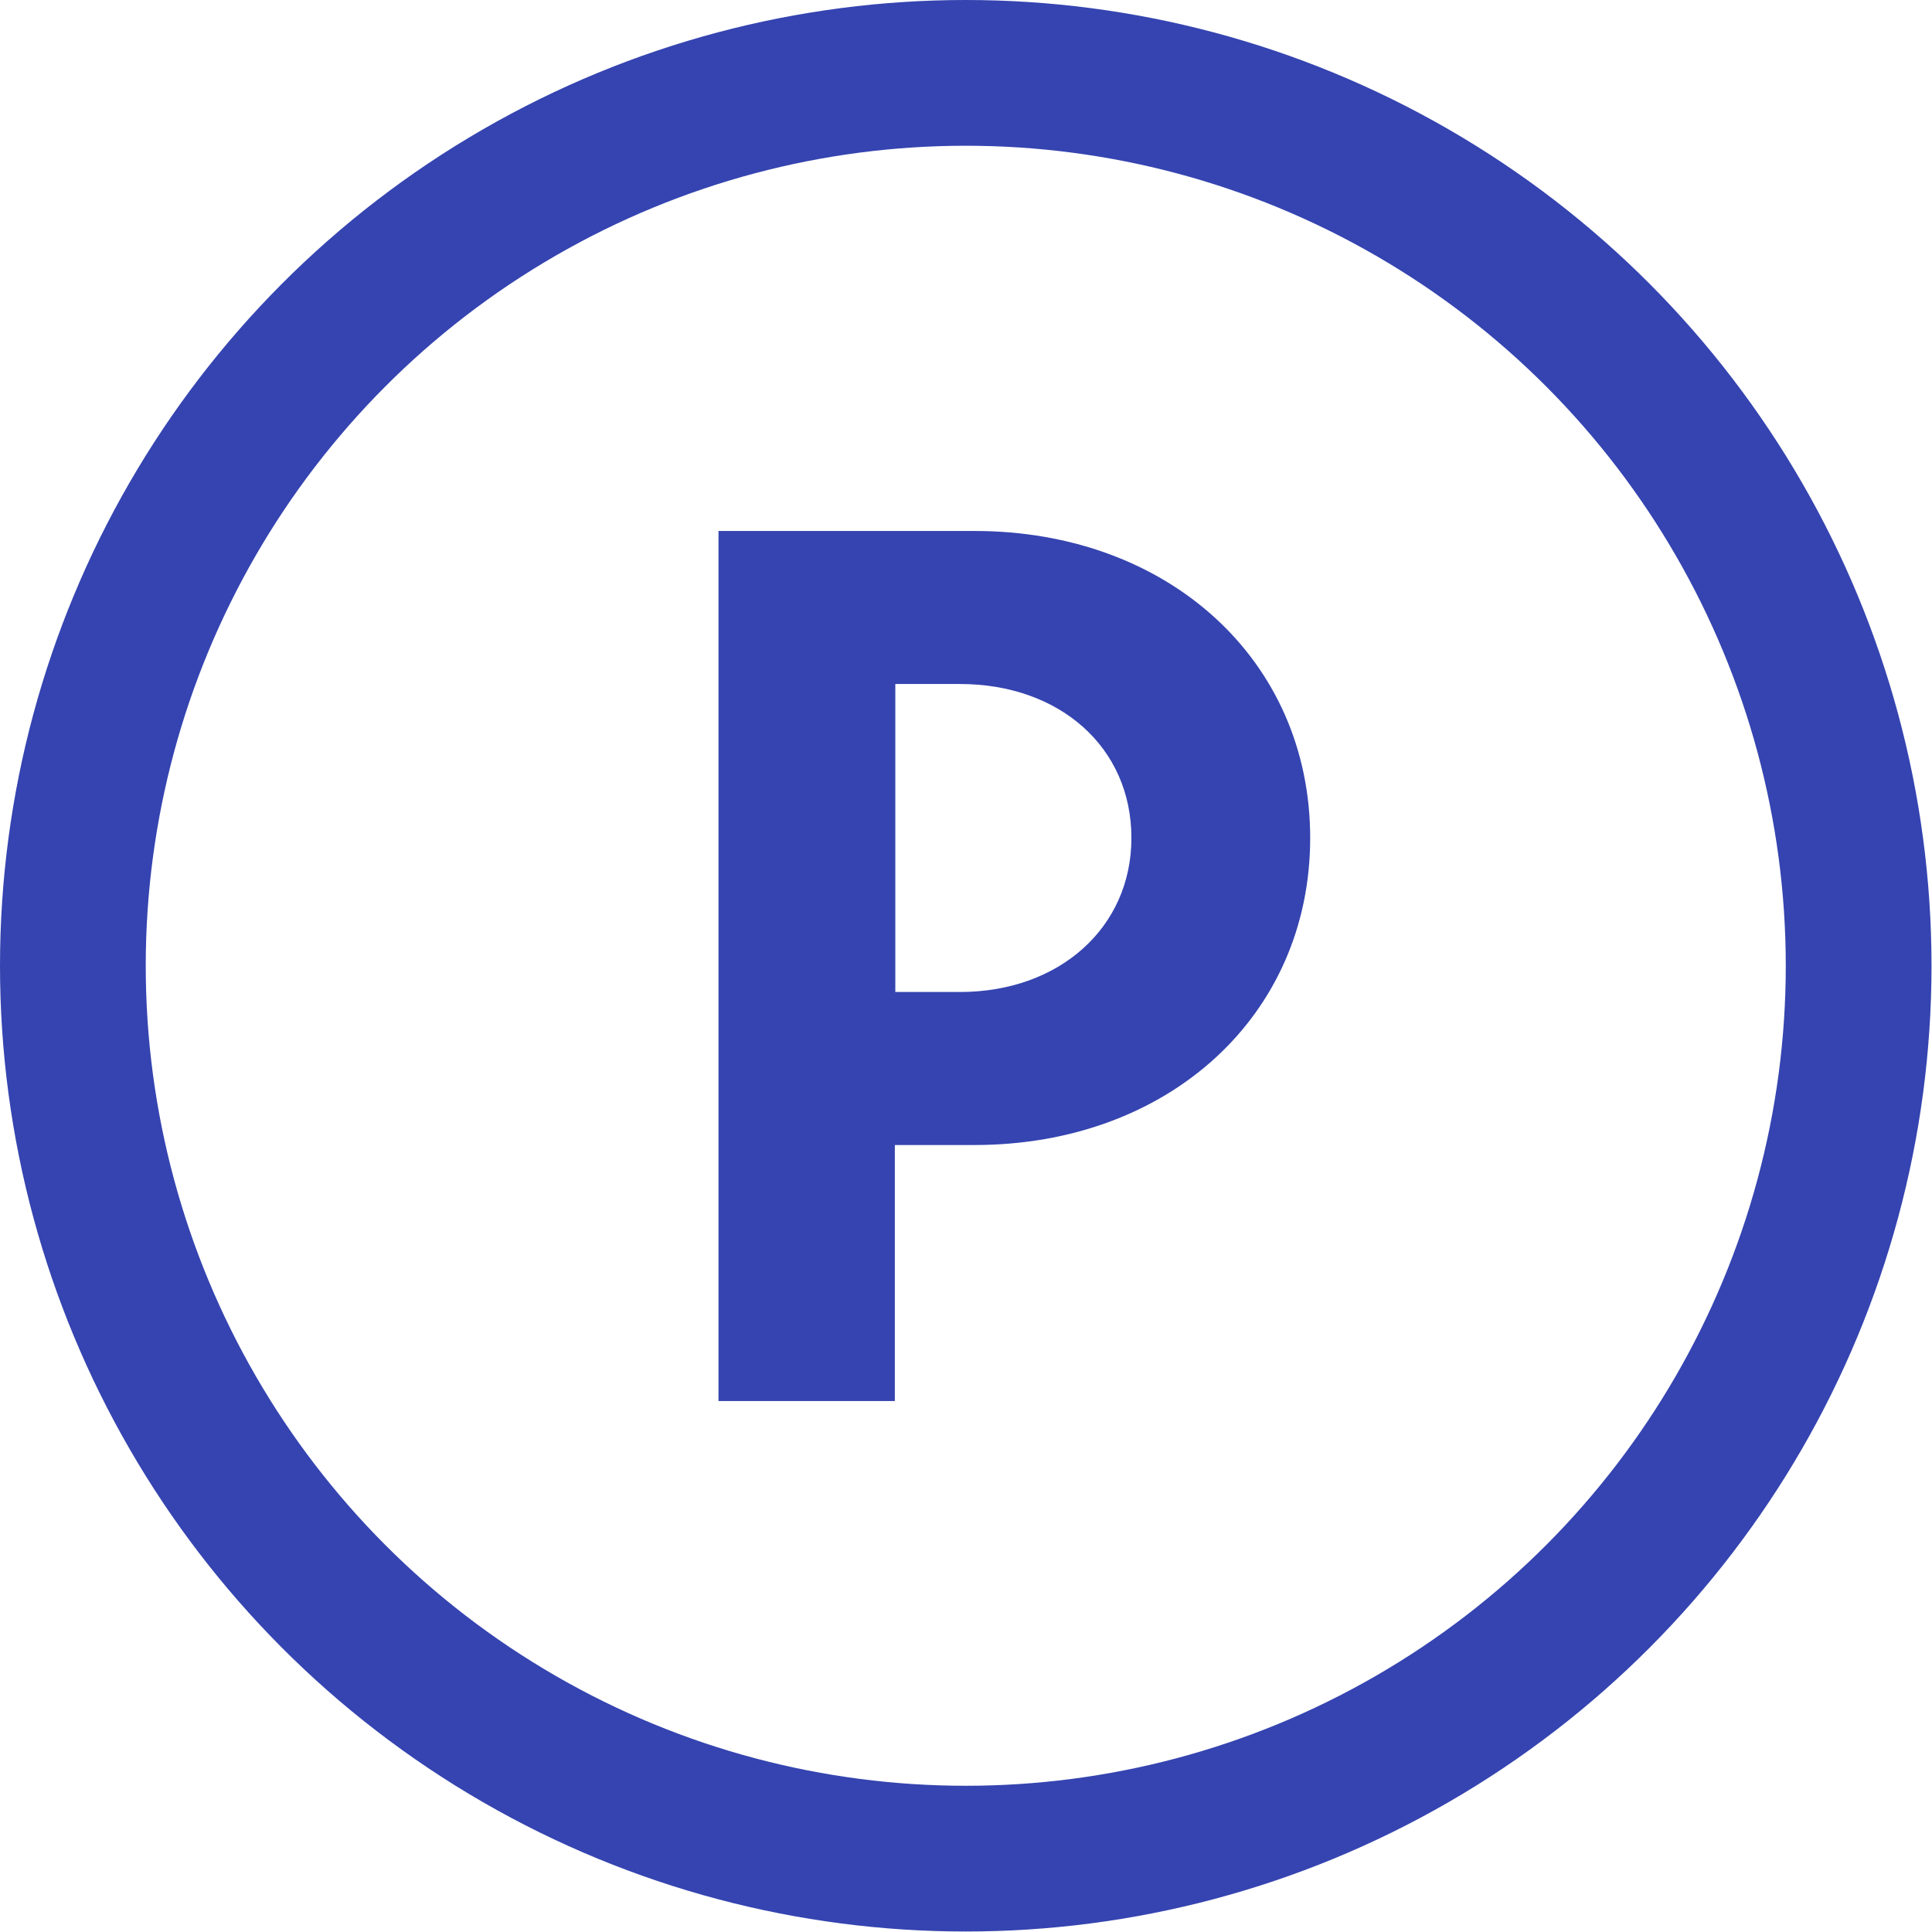
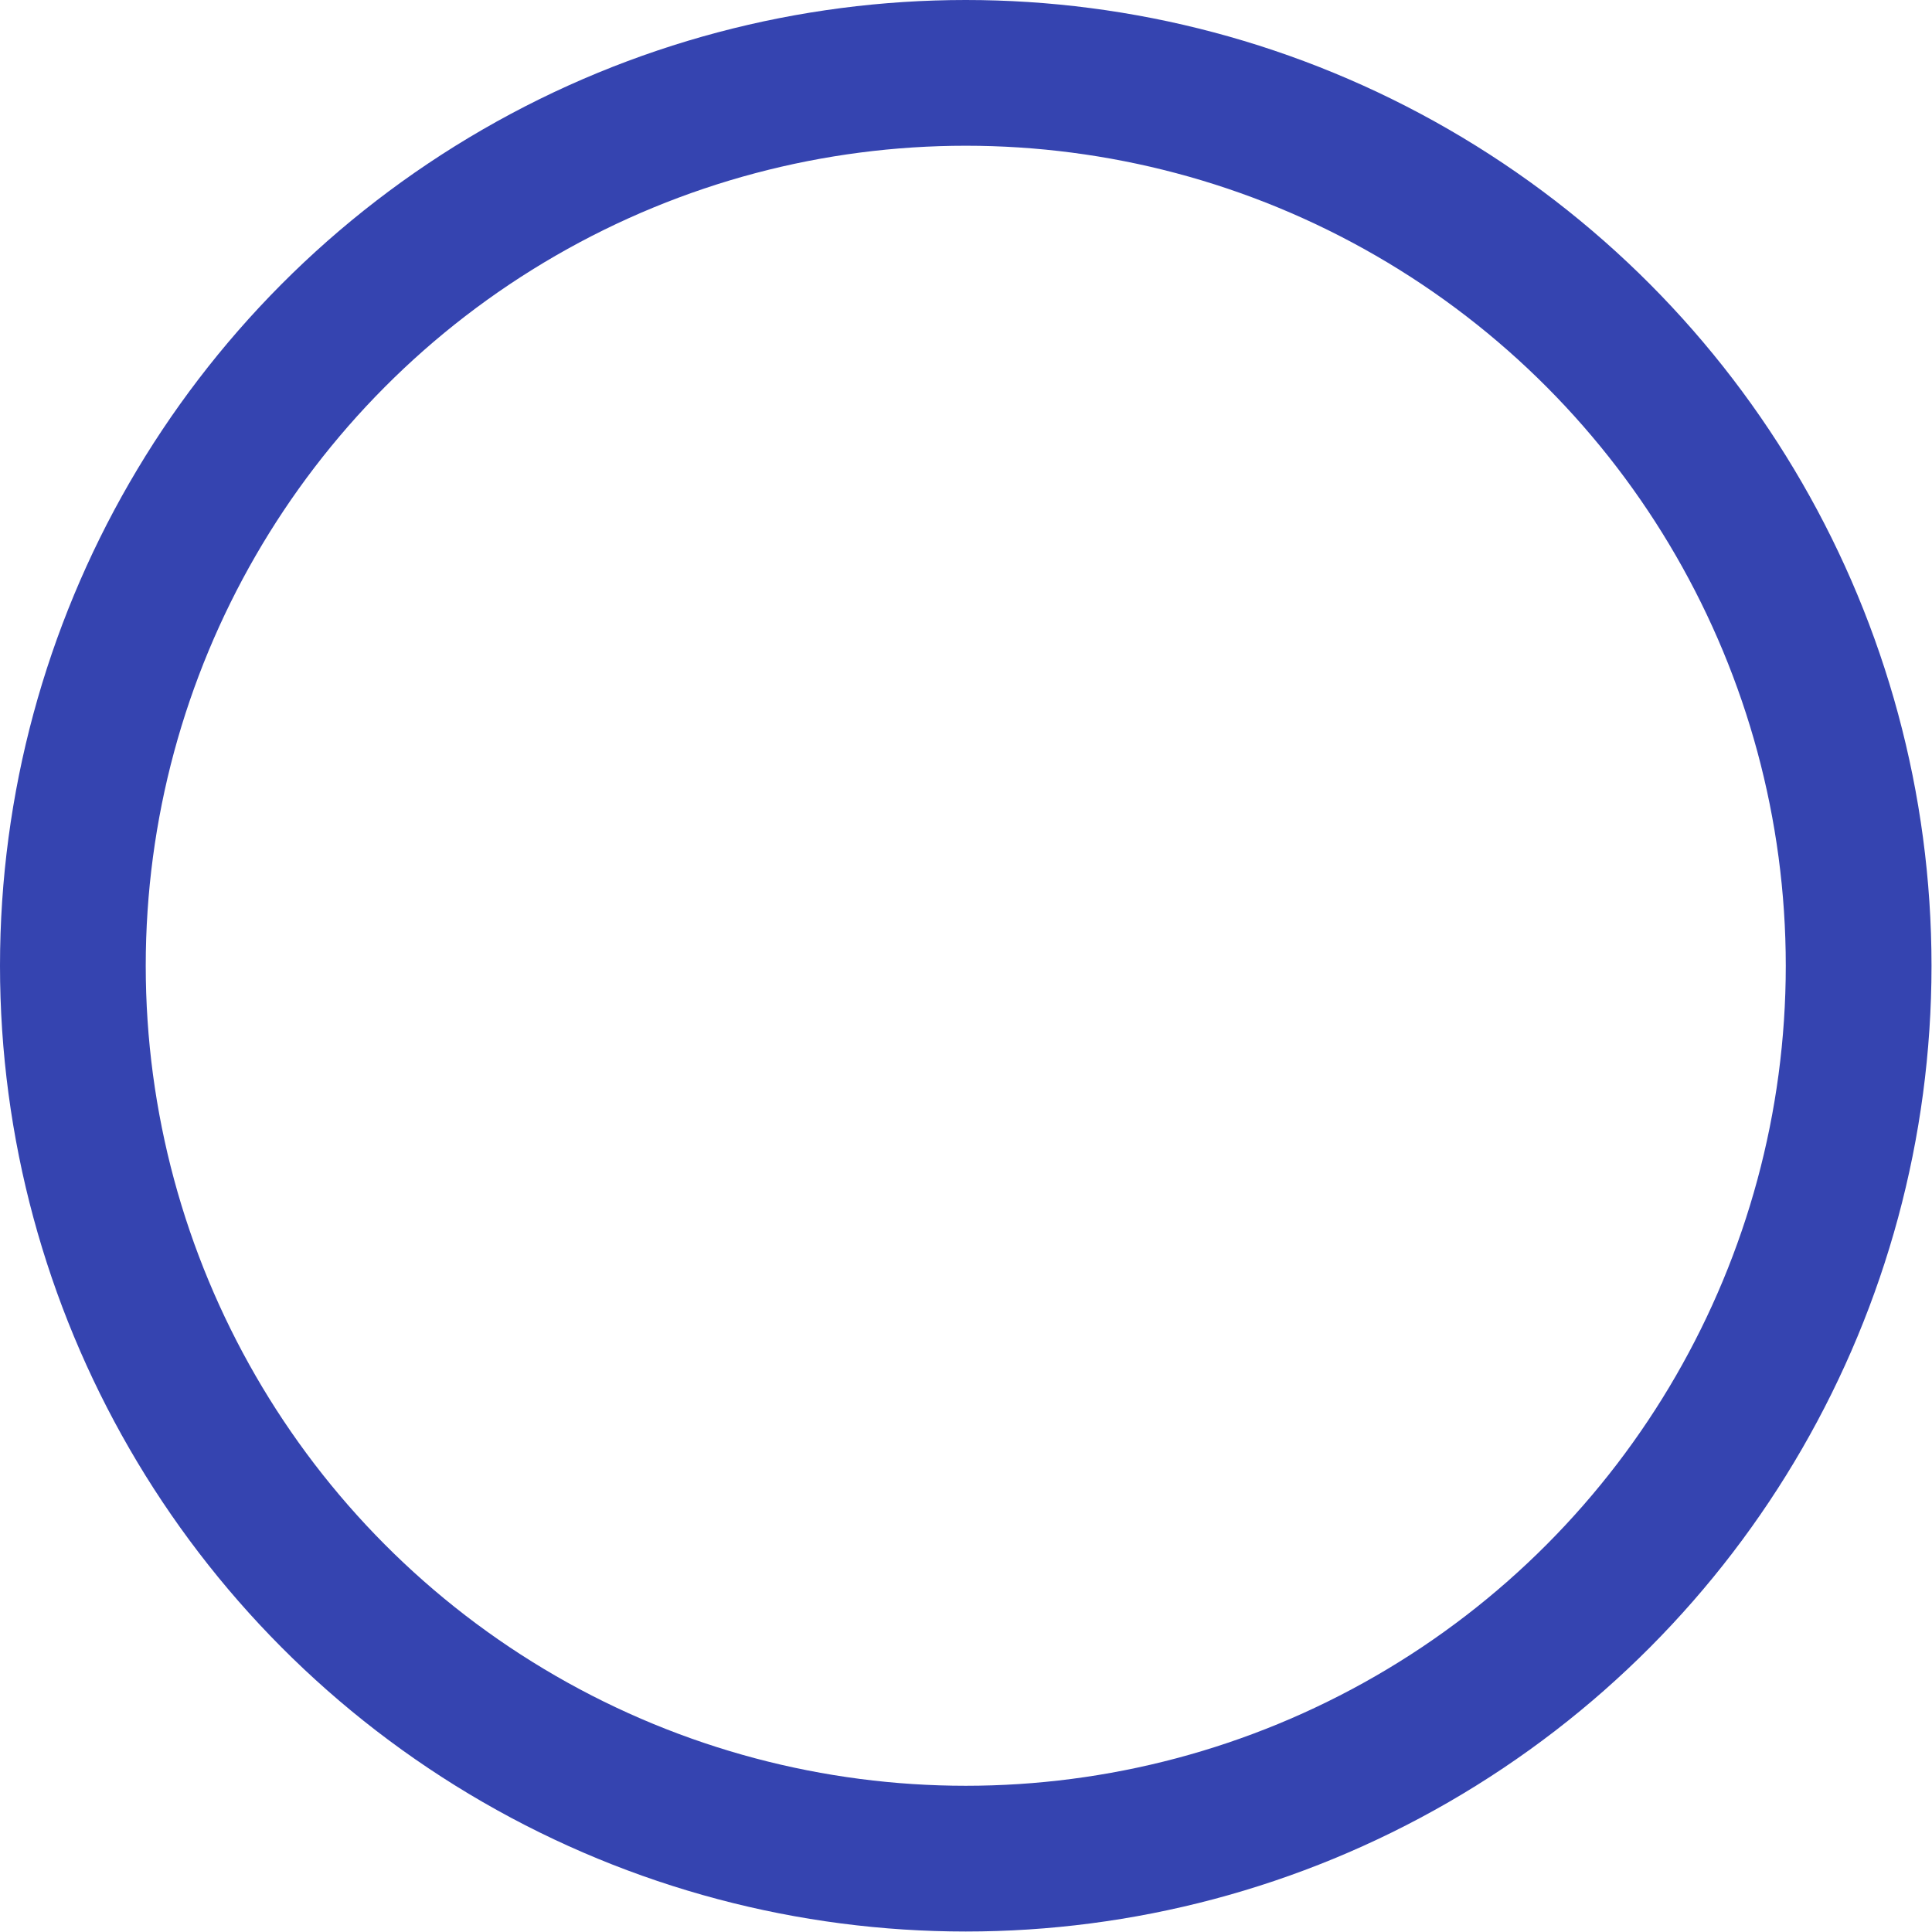
<svg xmlns="http://www.w3.org/2000/svg" id="Layer_1" viewBox="0 0 39.77 39.77">
  <defs>
    <style>.cls-1{fill:none;stroke:#3544b0;stroke-miterlimit:10;stroke-width:3px;}.cls-2{fill:#3544b0;}</style>
  </defs>
  <circle class="cls-1" cx="19.88" cy="19.88" r="18.38" />
-   <path class="cls-2" d="M26.97,17.25c0,3.66-2.92,6.32-6.91,6.32h-1.64v5.27h-3.63V10.93h5.27c3.99,0,6.91,2.66,6.91,6.32ZM23.29,17.25c0-1.87-1.48-3.17-3.53-3.17h-1.33v6.34h1.33c2.05,0,3.53-1.33,3.53-3.17Z" />
</svg>